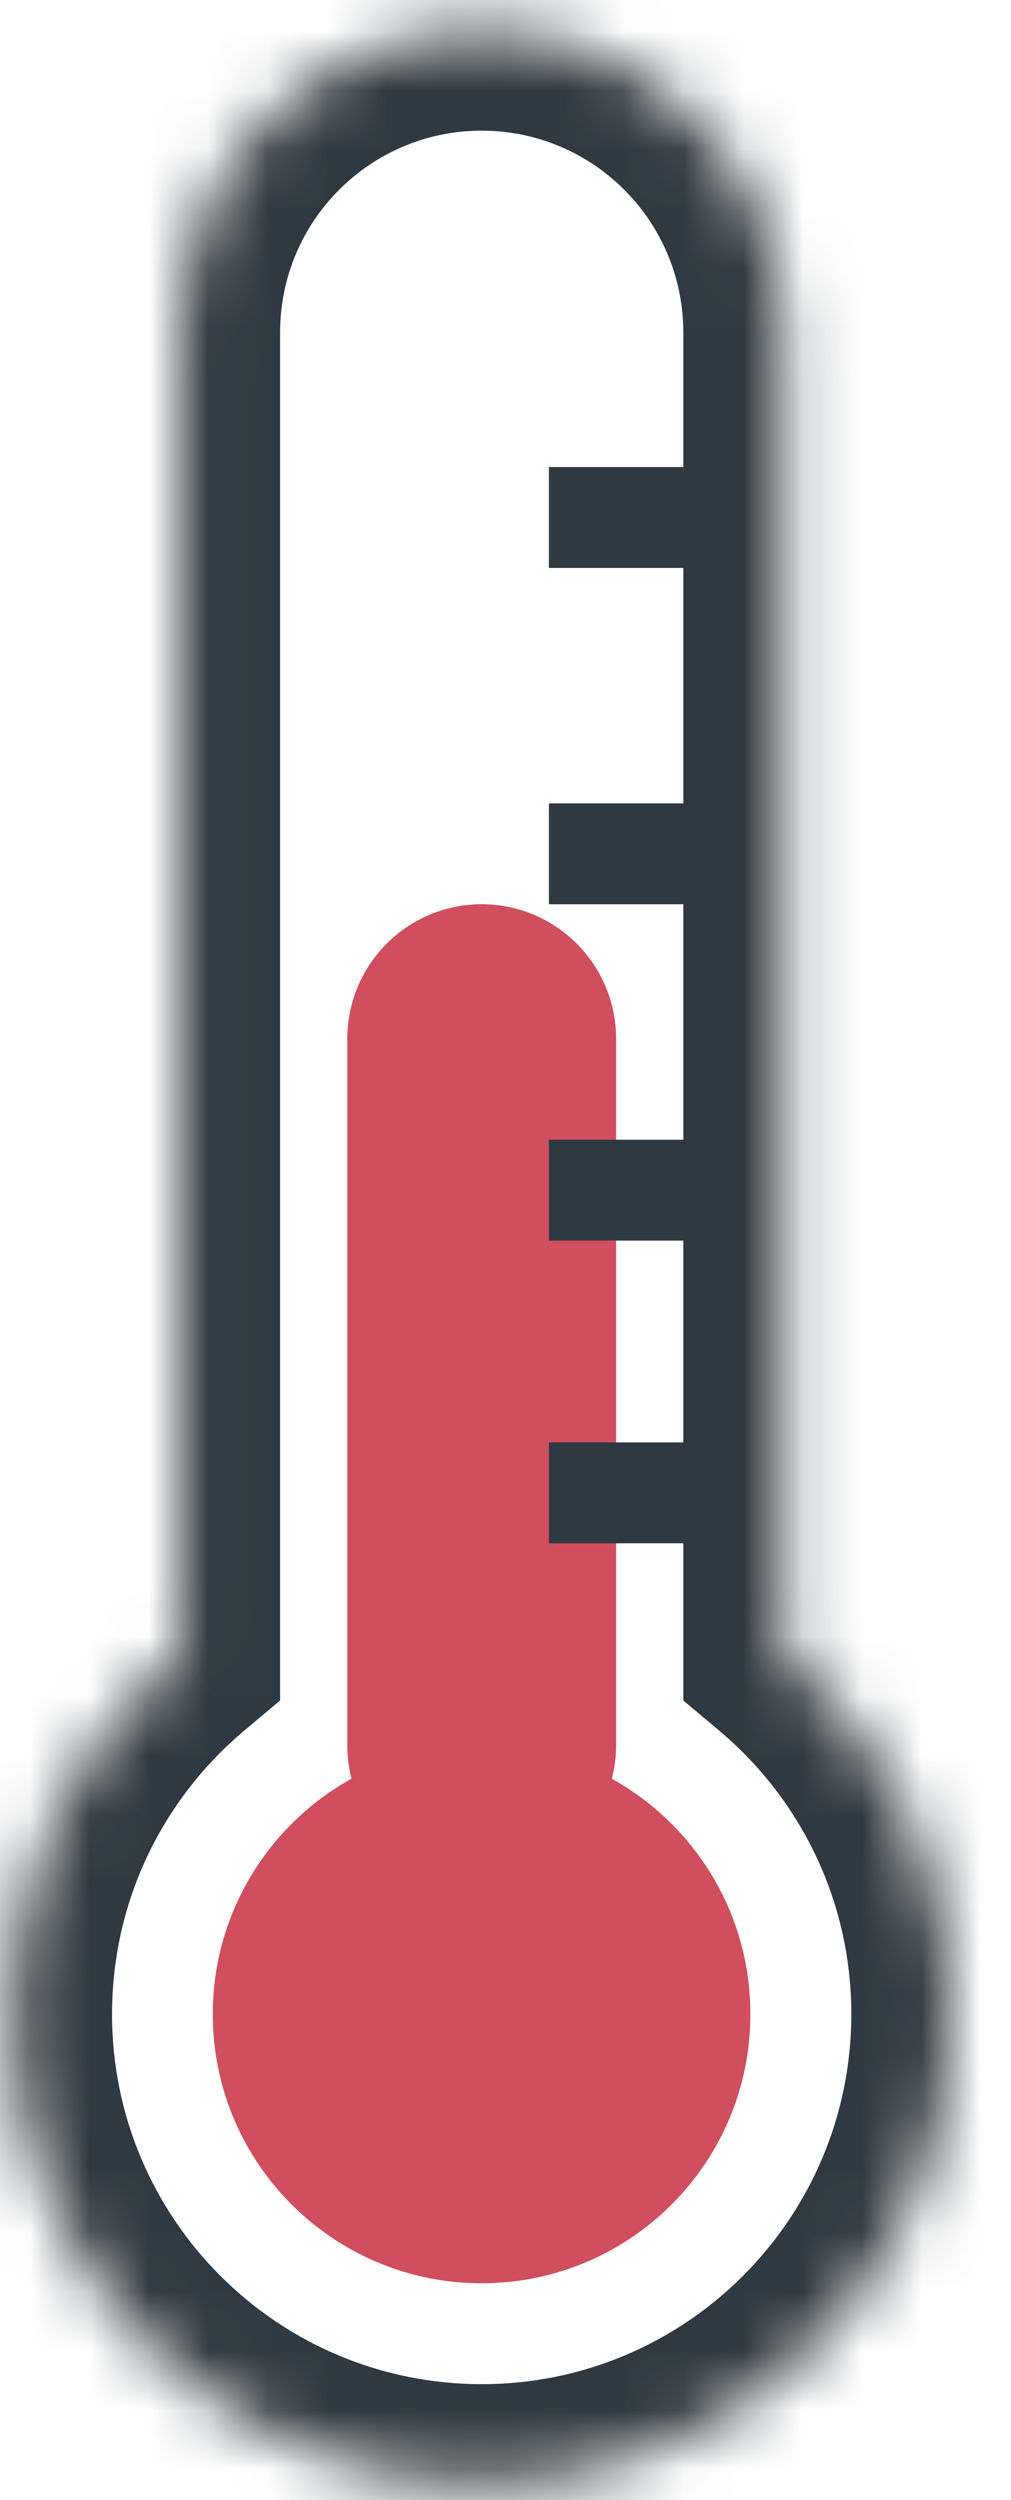
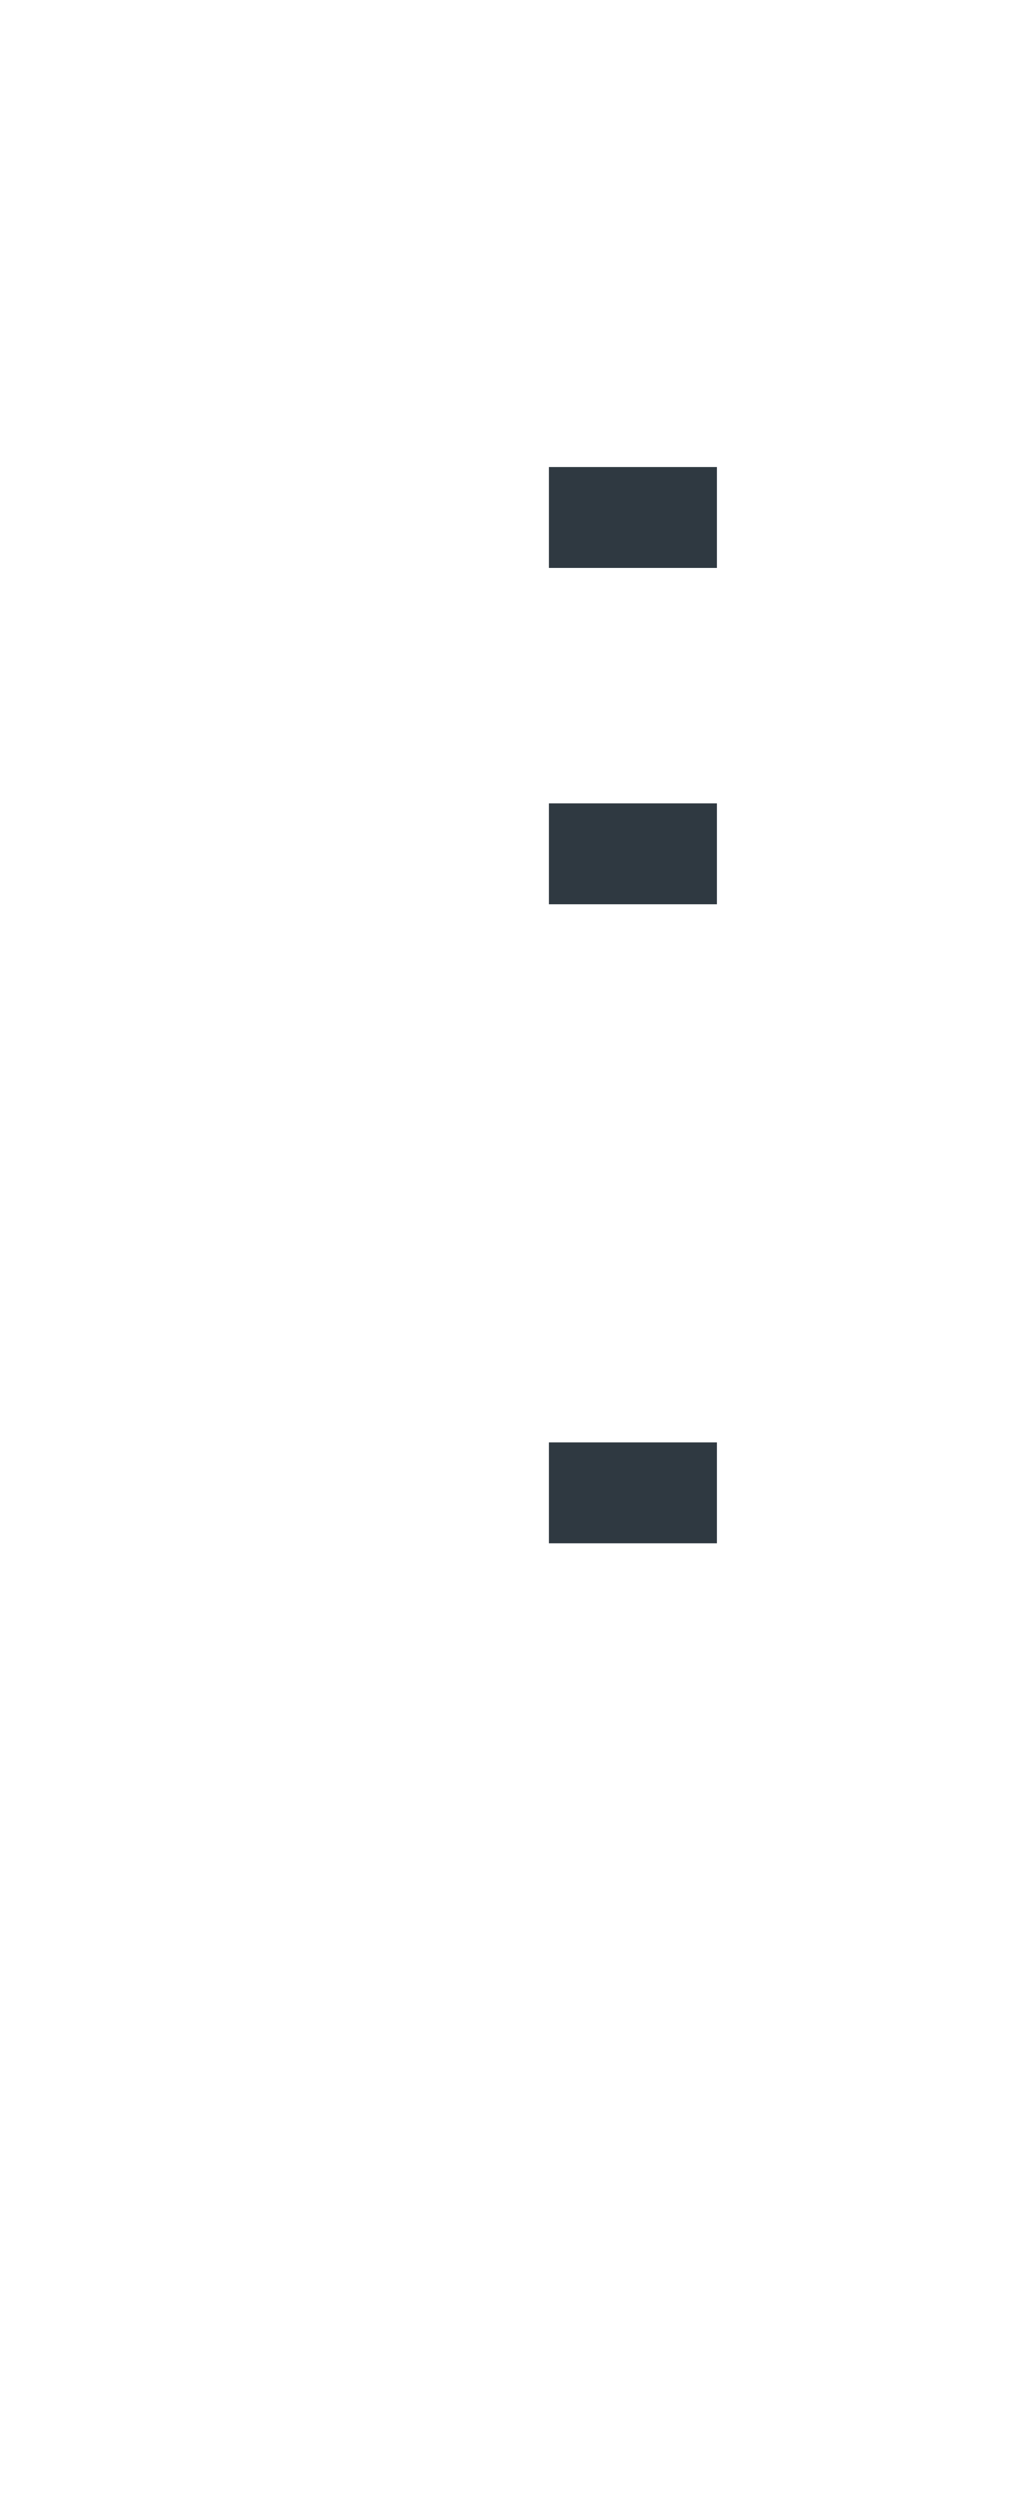
<svg xmlns="http://www.w3.org/2000/svg" width="17" height="42" viewBox="0 0 17 42" fill="none">
  <mask id="path-1-inside-1_879_3795" fill="white">
    <path fill-rule="evenodd" clip-rule="evenodd" d="M8.1 0.5C5.291 0.5 3.015 2.777 3.015 5.585V27.776C1.287 29.227 0.189 31.403 0.189 33.836C0.189 38.204 3.731 41.746 8.1 41.746C12.468 41.746 16.01 38.204 16.01 33.836C16.01 31.403 14.912 29.227 13.185 27.776V5.585C13.185 2.777 10.908 0.5 8.1 0.5Z" />
  </mask>
-   <path d="M3.015 27.776L4.105 29.074L4.71 28.566V27.776H3.015ZM13.185 27.776H11.49V28.566L12.095 29.074L13.185 27.776ZM4.71 5.585C4.71 3.713 6.228 2.195 8.1 2.195V-1.195C4.355 -1.195 1.32 1.841 1.32 5.585H4.71ZM4.71 27.776V5.585H1.32V27.776H4.71ZM1.884 33.836C1.884 31.925 2.745 30.217 4.105 29.074L1.924 26.478C-0.17 28.238 -1.506 30.881 -1.506 33.836H1.884ZM8.1 40.051C4.667 40.051 1.884 37.268 1.884 33.836H-1.506C-1.506 39.14 2.795 43.441 8.1 43.441V40.051ZM14.315 33.836C14.315 37.268 11.532 40.051 8.1 40.051V43.441C13.404 43.441 17.705 39.14 17.705 33.836H14.315ZM12.095 29.074C13.455 30.217 14.315 31.925 14.315 33.836H17.705C17.705 30.882 16.369 28.238 14.275 26.479L12.095 29.074ZM11.49 5.585V27.776H14.88V5.585H11.49ZM8.1 2.195C9.972 2.195 11.49 3.713 11.49 5.585H14.88C14.88 1.841 11.844 -1.195 8.1 -1.195V2.195Z" fill="#2F3941" mask="url(#path-1-inside-1_879_3795)" />
-   <path fill-rule="evenodd" clip-rule="evenodd" d="M8.1 15.19C6.851 15.19 5.84 16.202 5.84 17.451V29.316C5.84 29.51 5.864 29.699 5.91 29.88C4.52 30.65 3.578 32.133 3.578 33.836C3.578 36.332 5.602 38.356 8.098 38.356C10.595 38.356 12.618 36.332 12.618 33.836C12.618 32.134 11.678 30.652 10.288 29.881C10.335 29.7 10.36 29.511 10.36 29.316V17.451C10.36 16.202 9.348 15.19 8.1 15.19Z" fill="#D04E5E" />
  <line x1="12.055" y1="14.343" x2="9.23" y2="14.343" stroke="#2F3941" stroke-width="1.695" />
  <line x1="12.055" y1="8.693" x2="9.23" y2="8.693" stroke="#2F3941" stroke-width="1.695" />
-   <line x1="12.055" y1="19.993" x2="9.23" y2="19.993" stroke="#2F3941" stroke-width="1.695" />
  <line x1="12.055" y1="25.078" x2="9.23" y2="25.078" stroke="#2F3941" stroke-width="1.695" />
</svg>